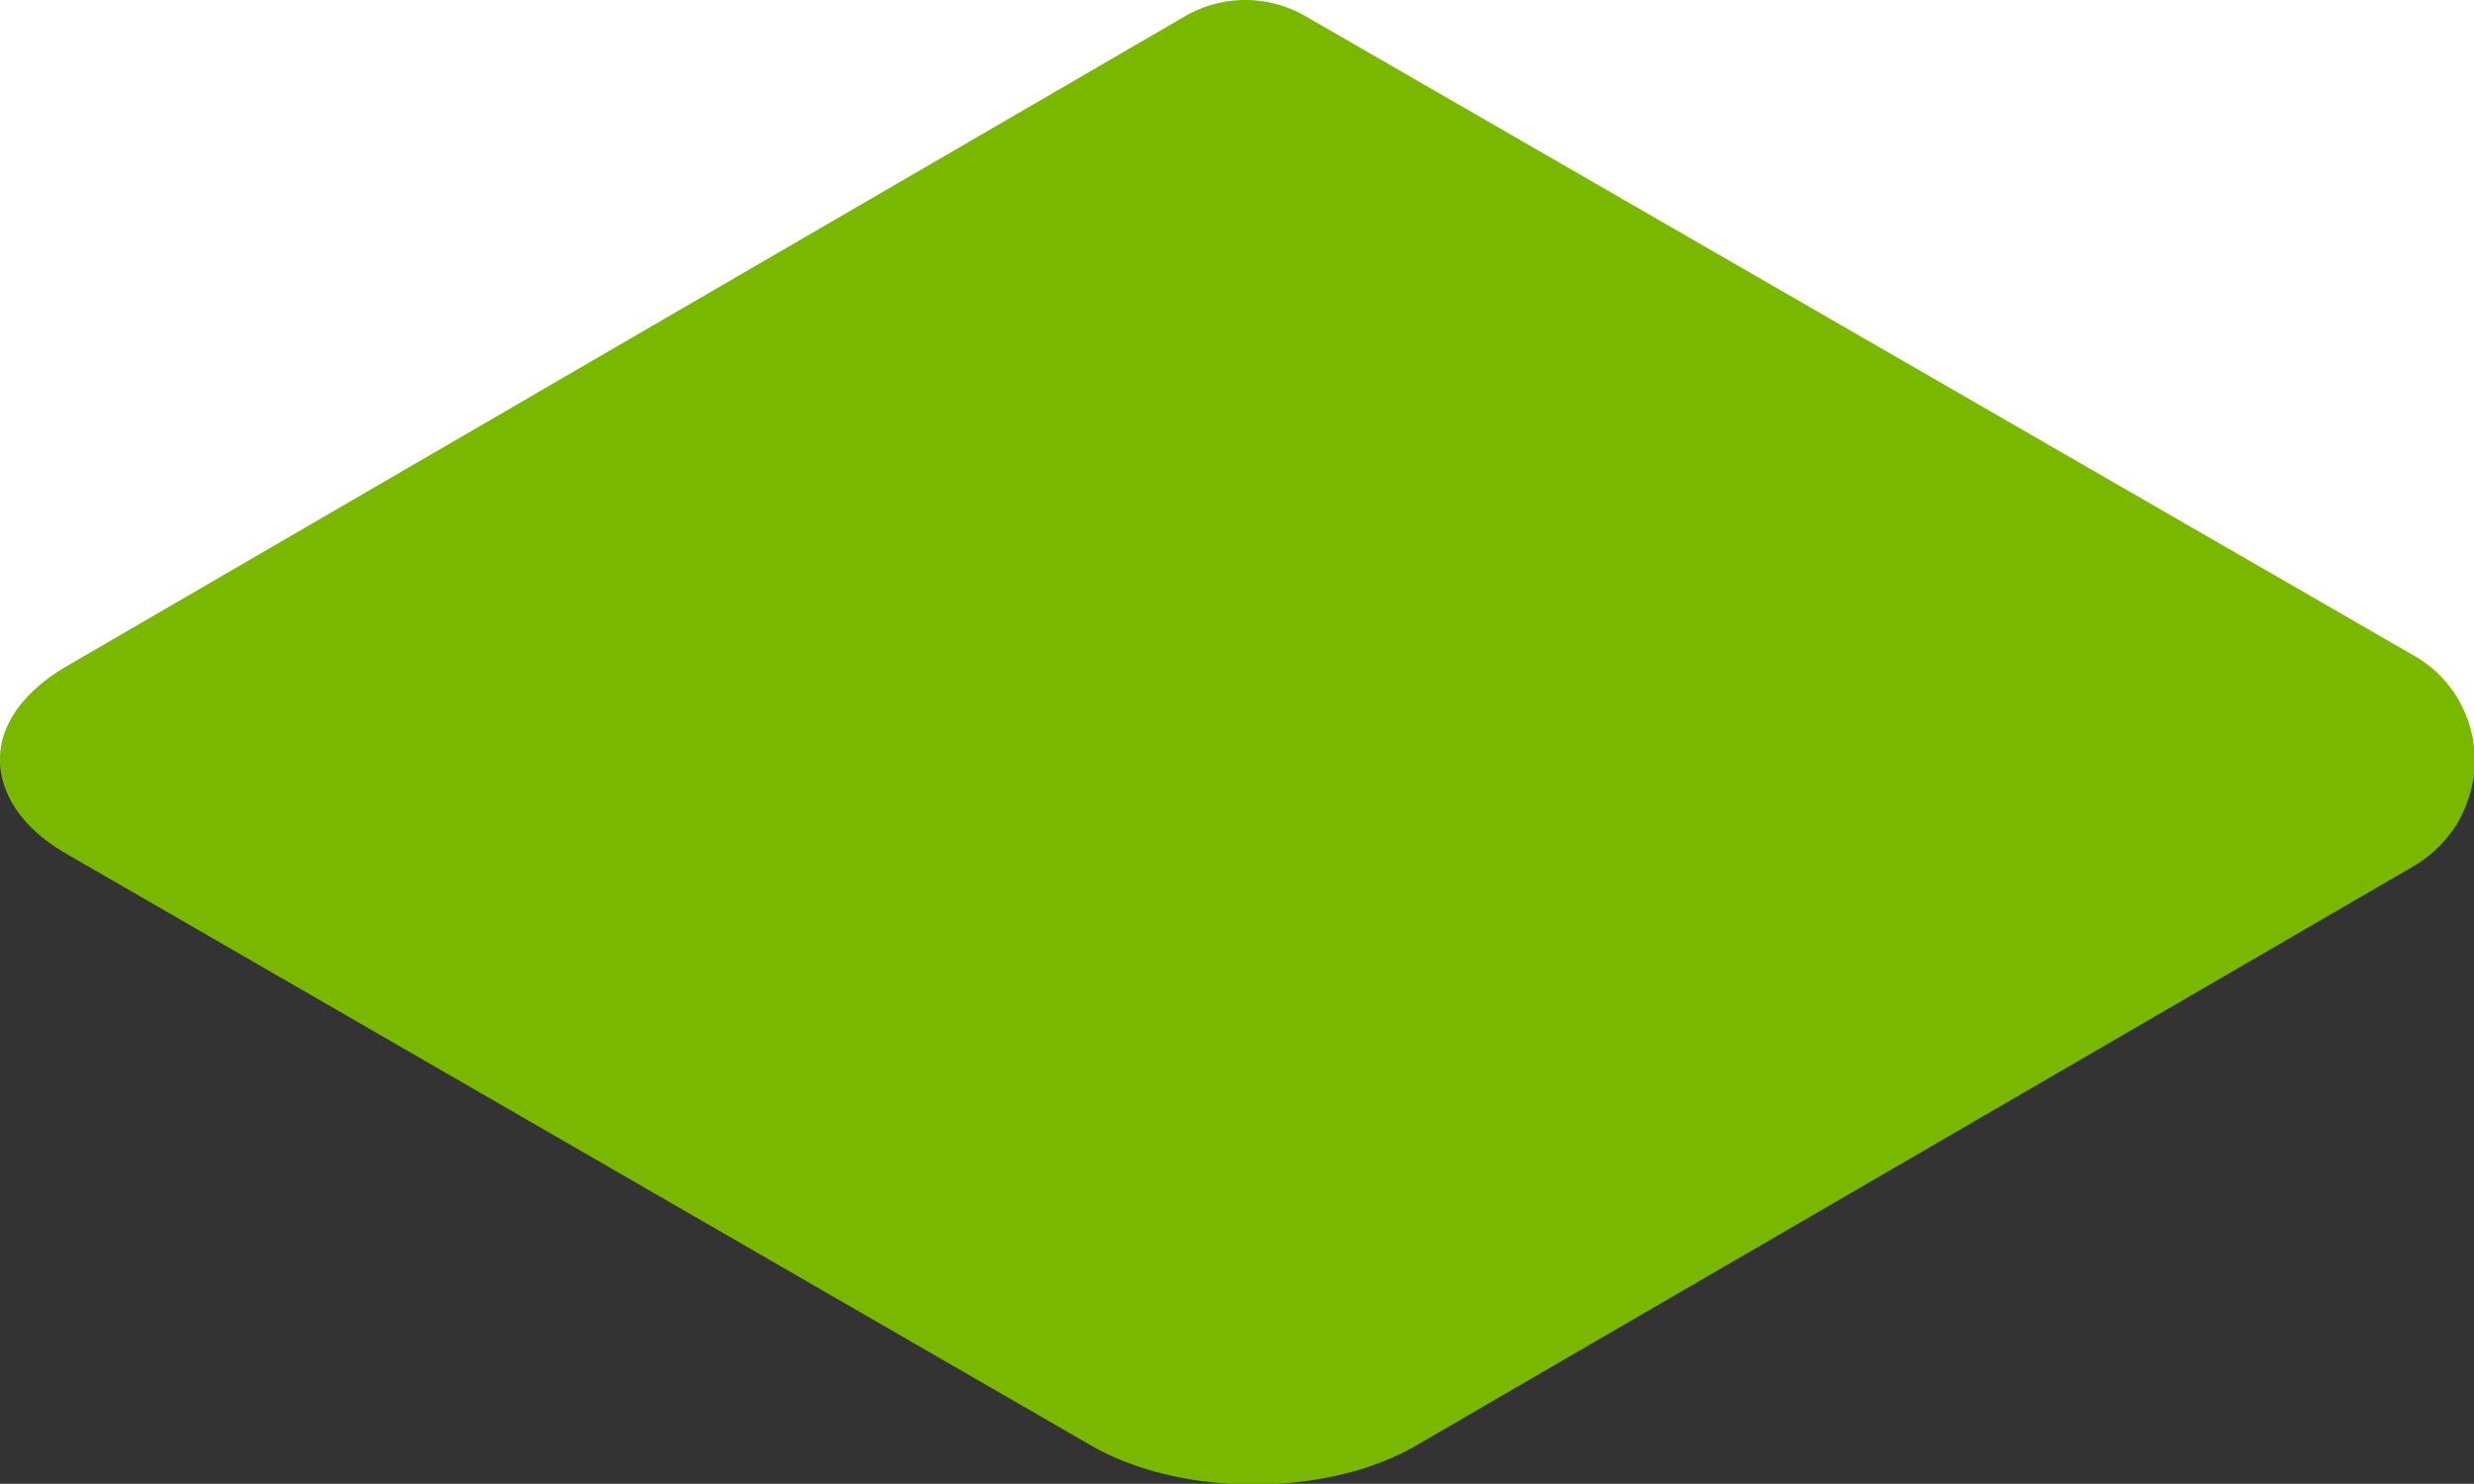
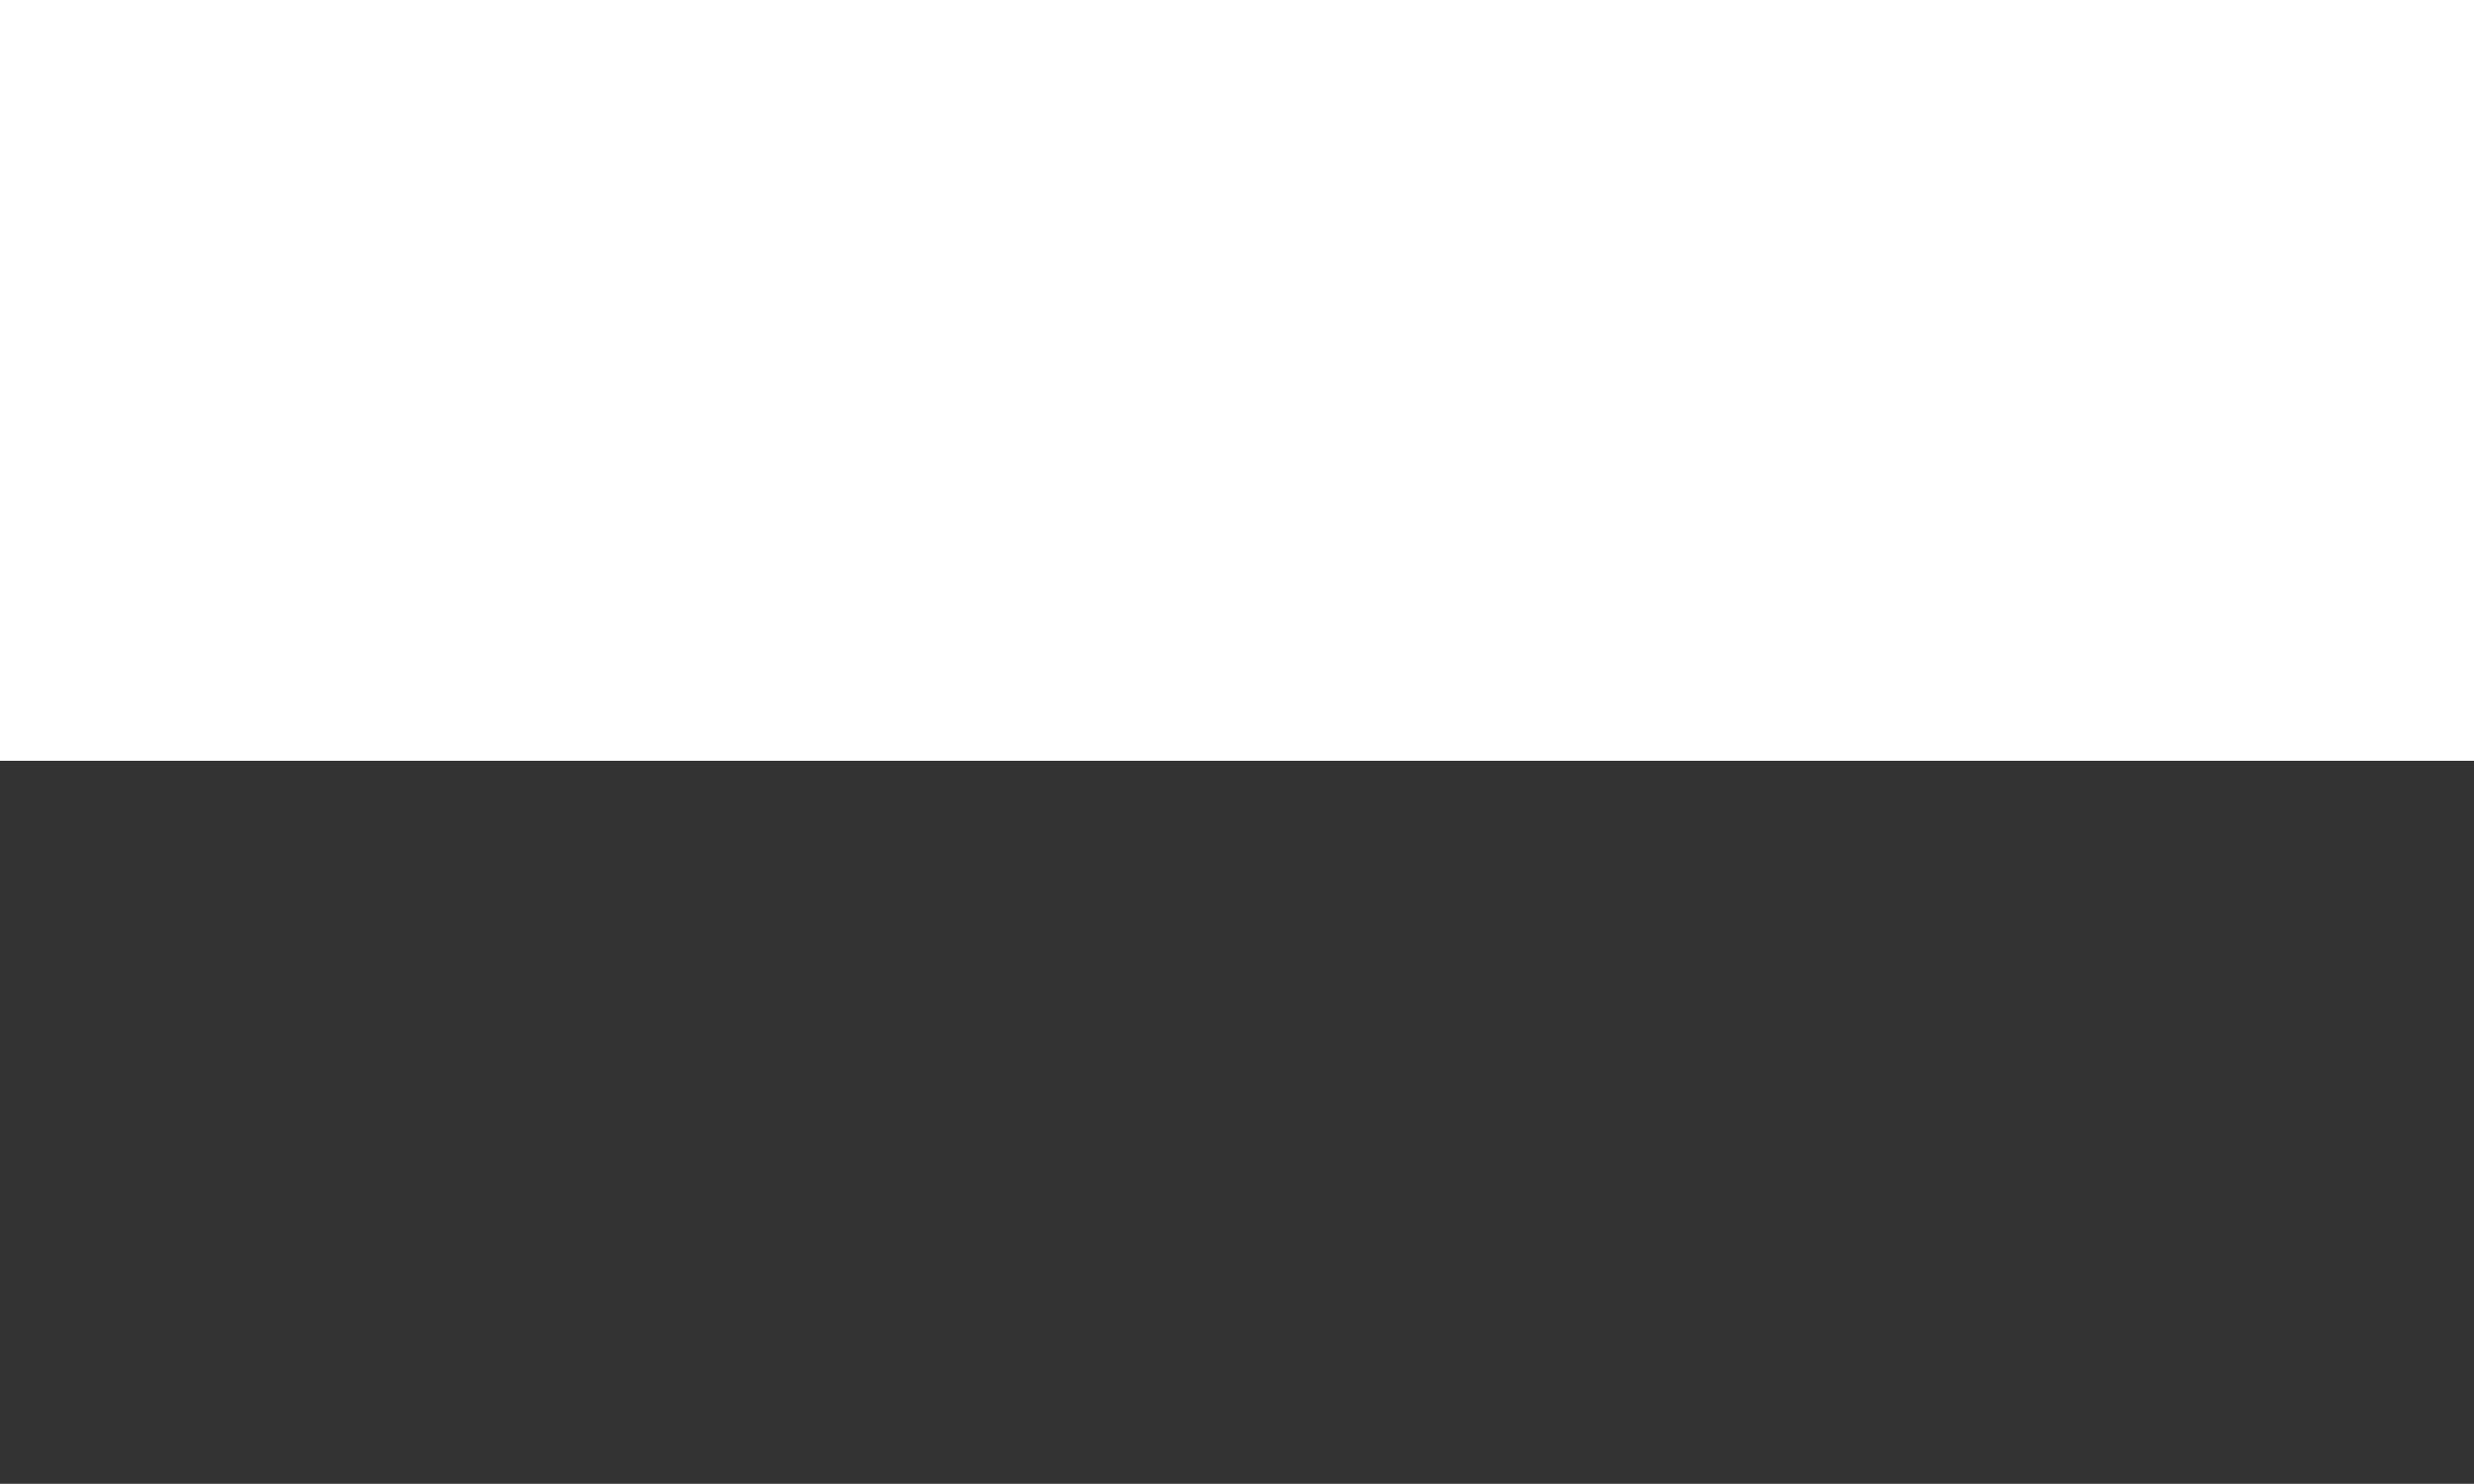
<svg xmlns="http://www.w3.org/2000/svg" viewBox="0 0 268.2 160.9">
  <rect x="0" y="0" width="268.2" height="160.9" fill="#333333" stroke="none" />
  <path style="fill:#fff" d="M0 0h268.2v82.5H0z" />
-   <path d="m7.4 92.7 110.8 64c9.8 5.7 25.7 5.7 35.4 0l108.1-62.8c2-1.2 3.6-2.8 4.8-4.8 1.1-2 1.7-4.1 1.8-6.2.1-4.7-2.2-9.3-6.6-11.8L141.6 1.8a13 13 0 0 0-13.2 0L7.3 72.2c-5 2.9-7.5 6.7-7.3 10.6.2 3.6 2.6 7.2 7.4 9.9Z" style="fill:#7ab800" />
</svg>